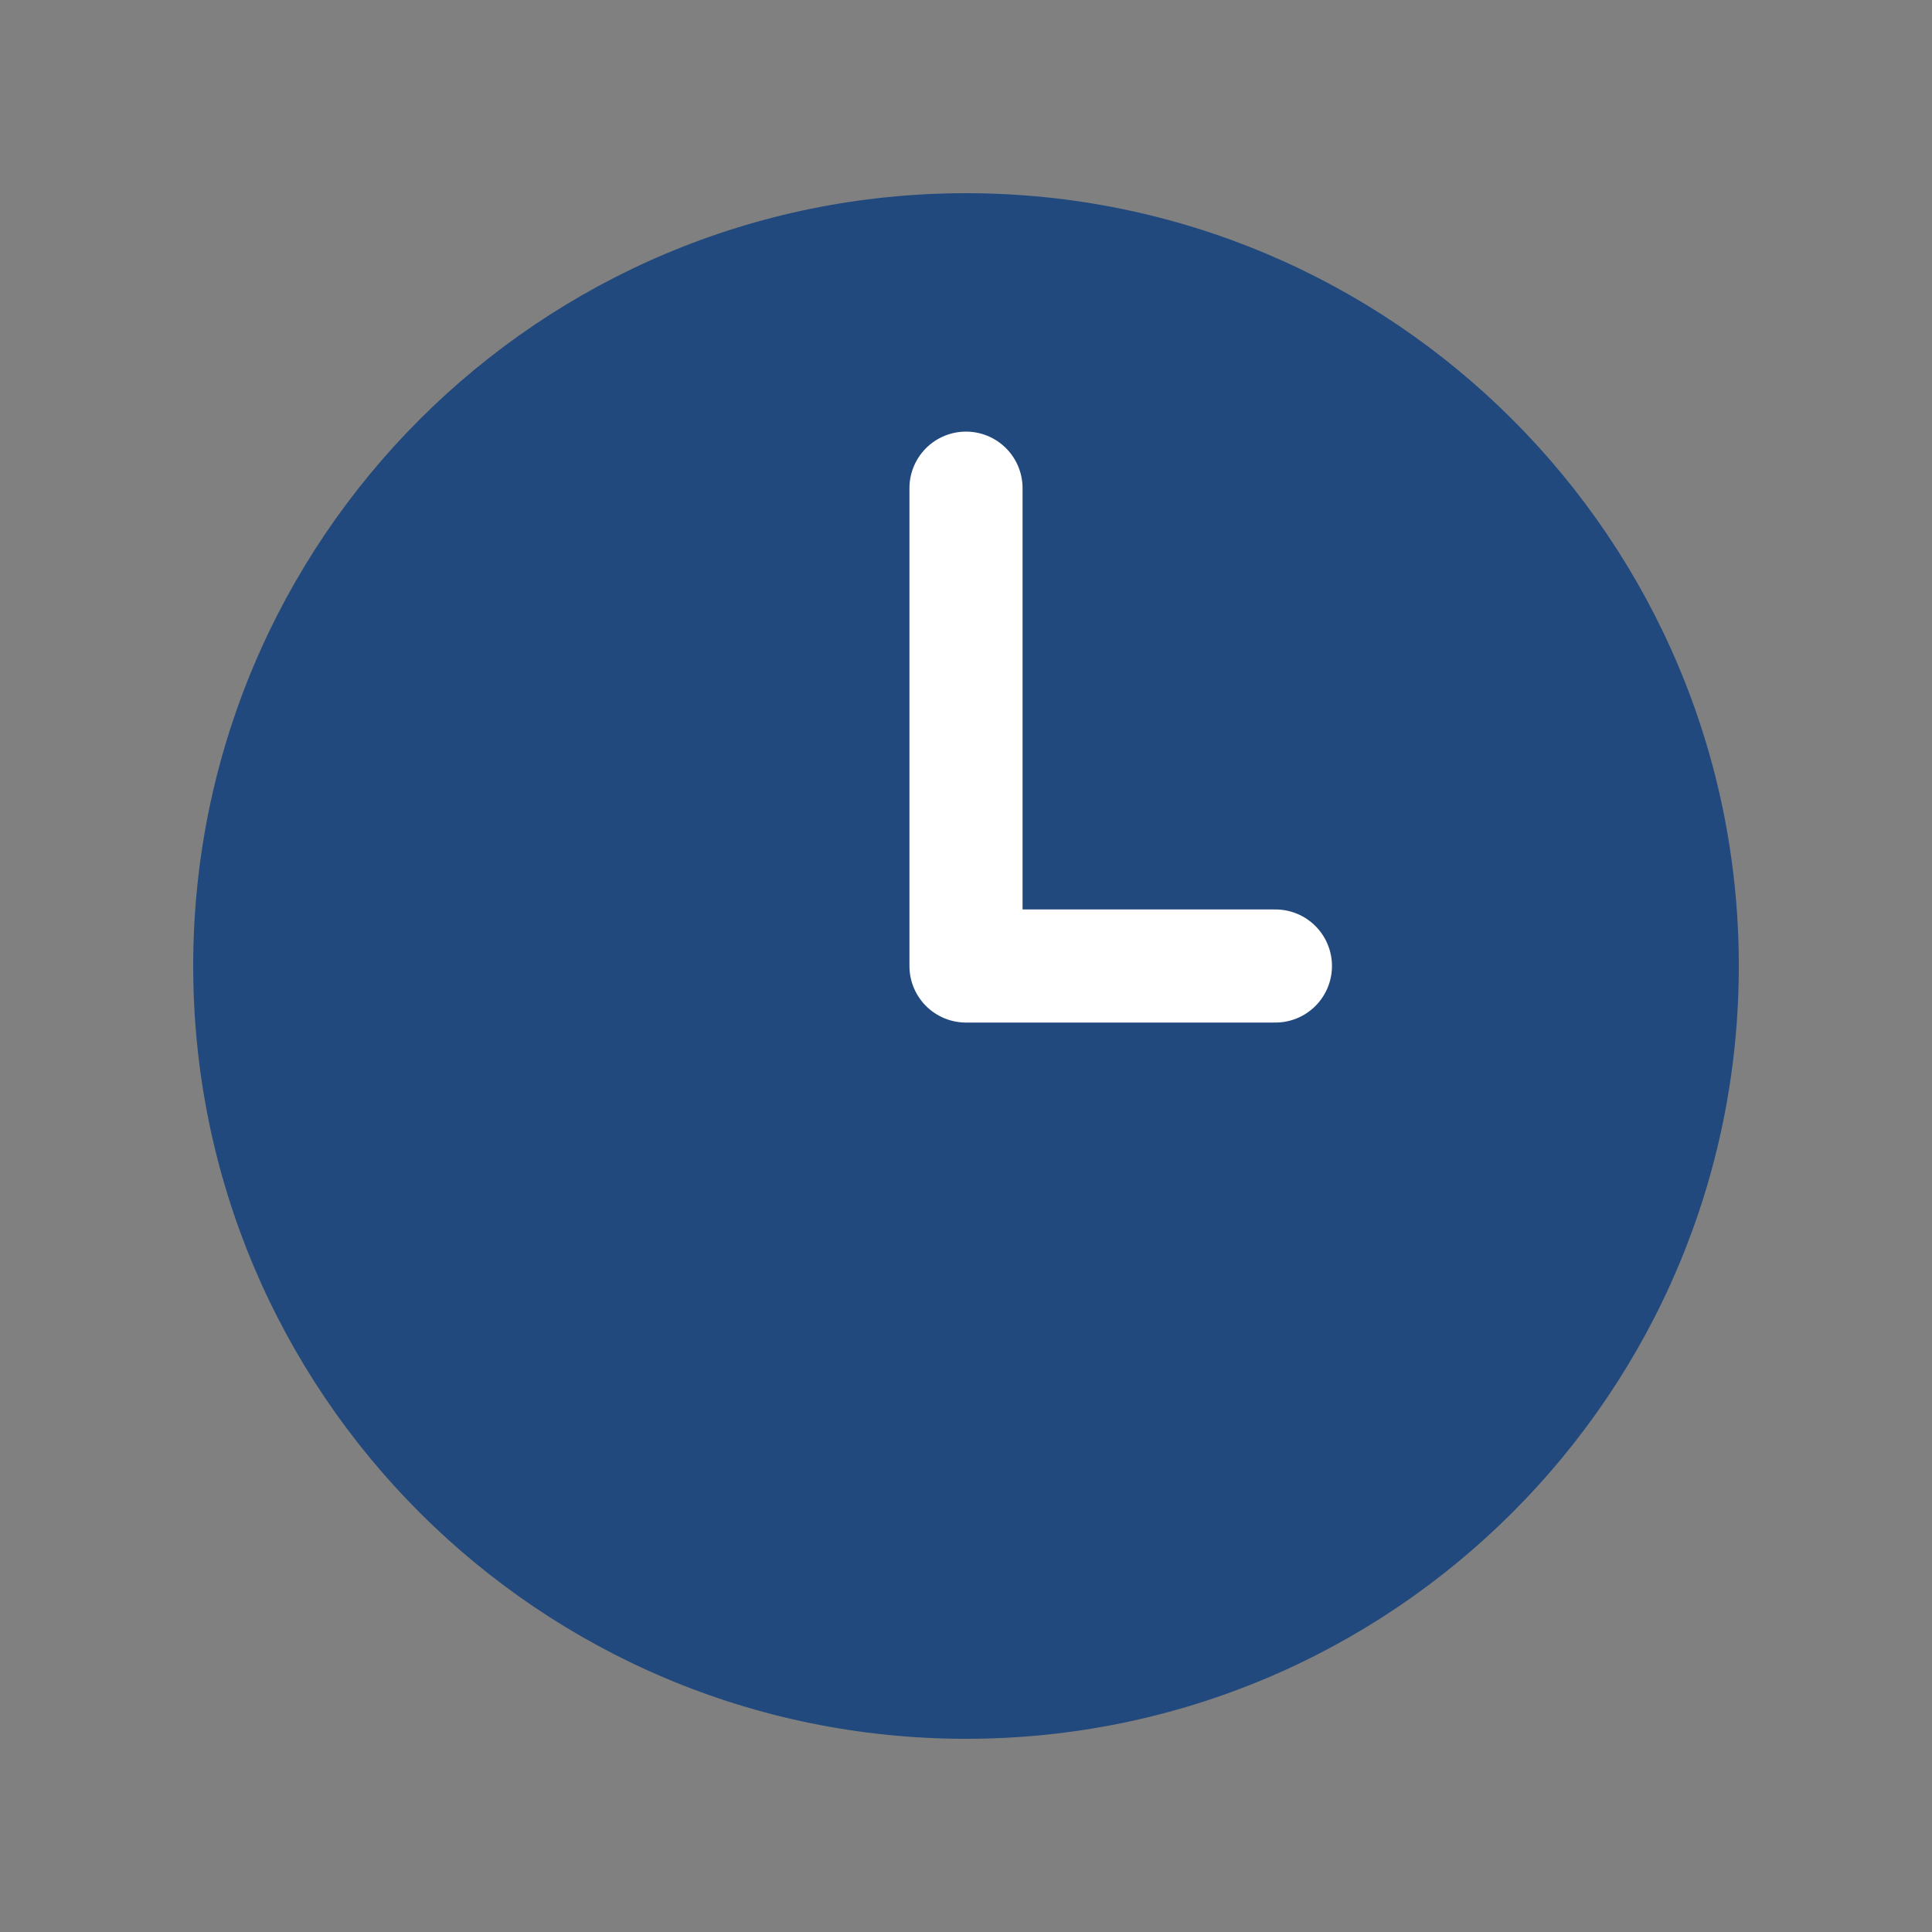
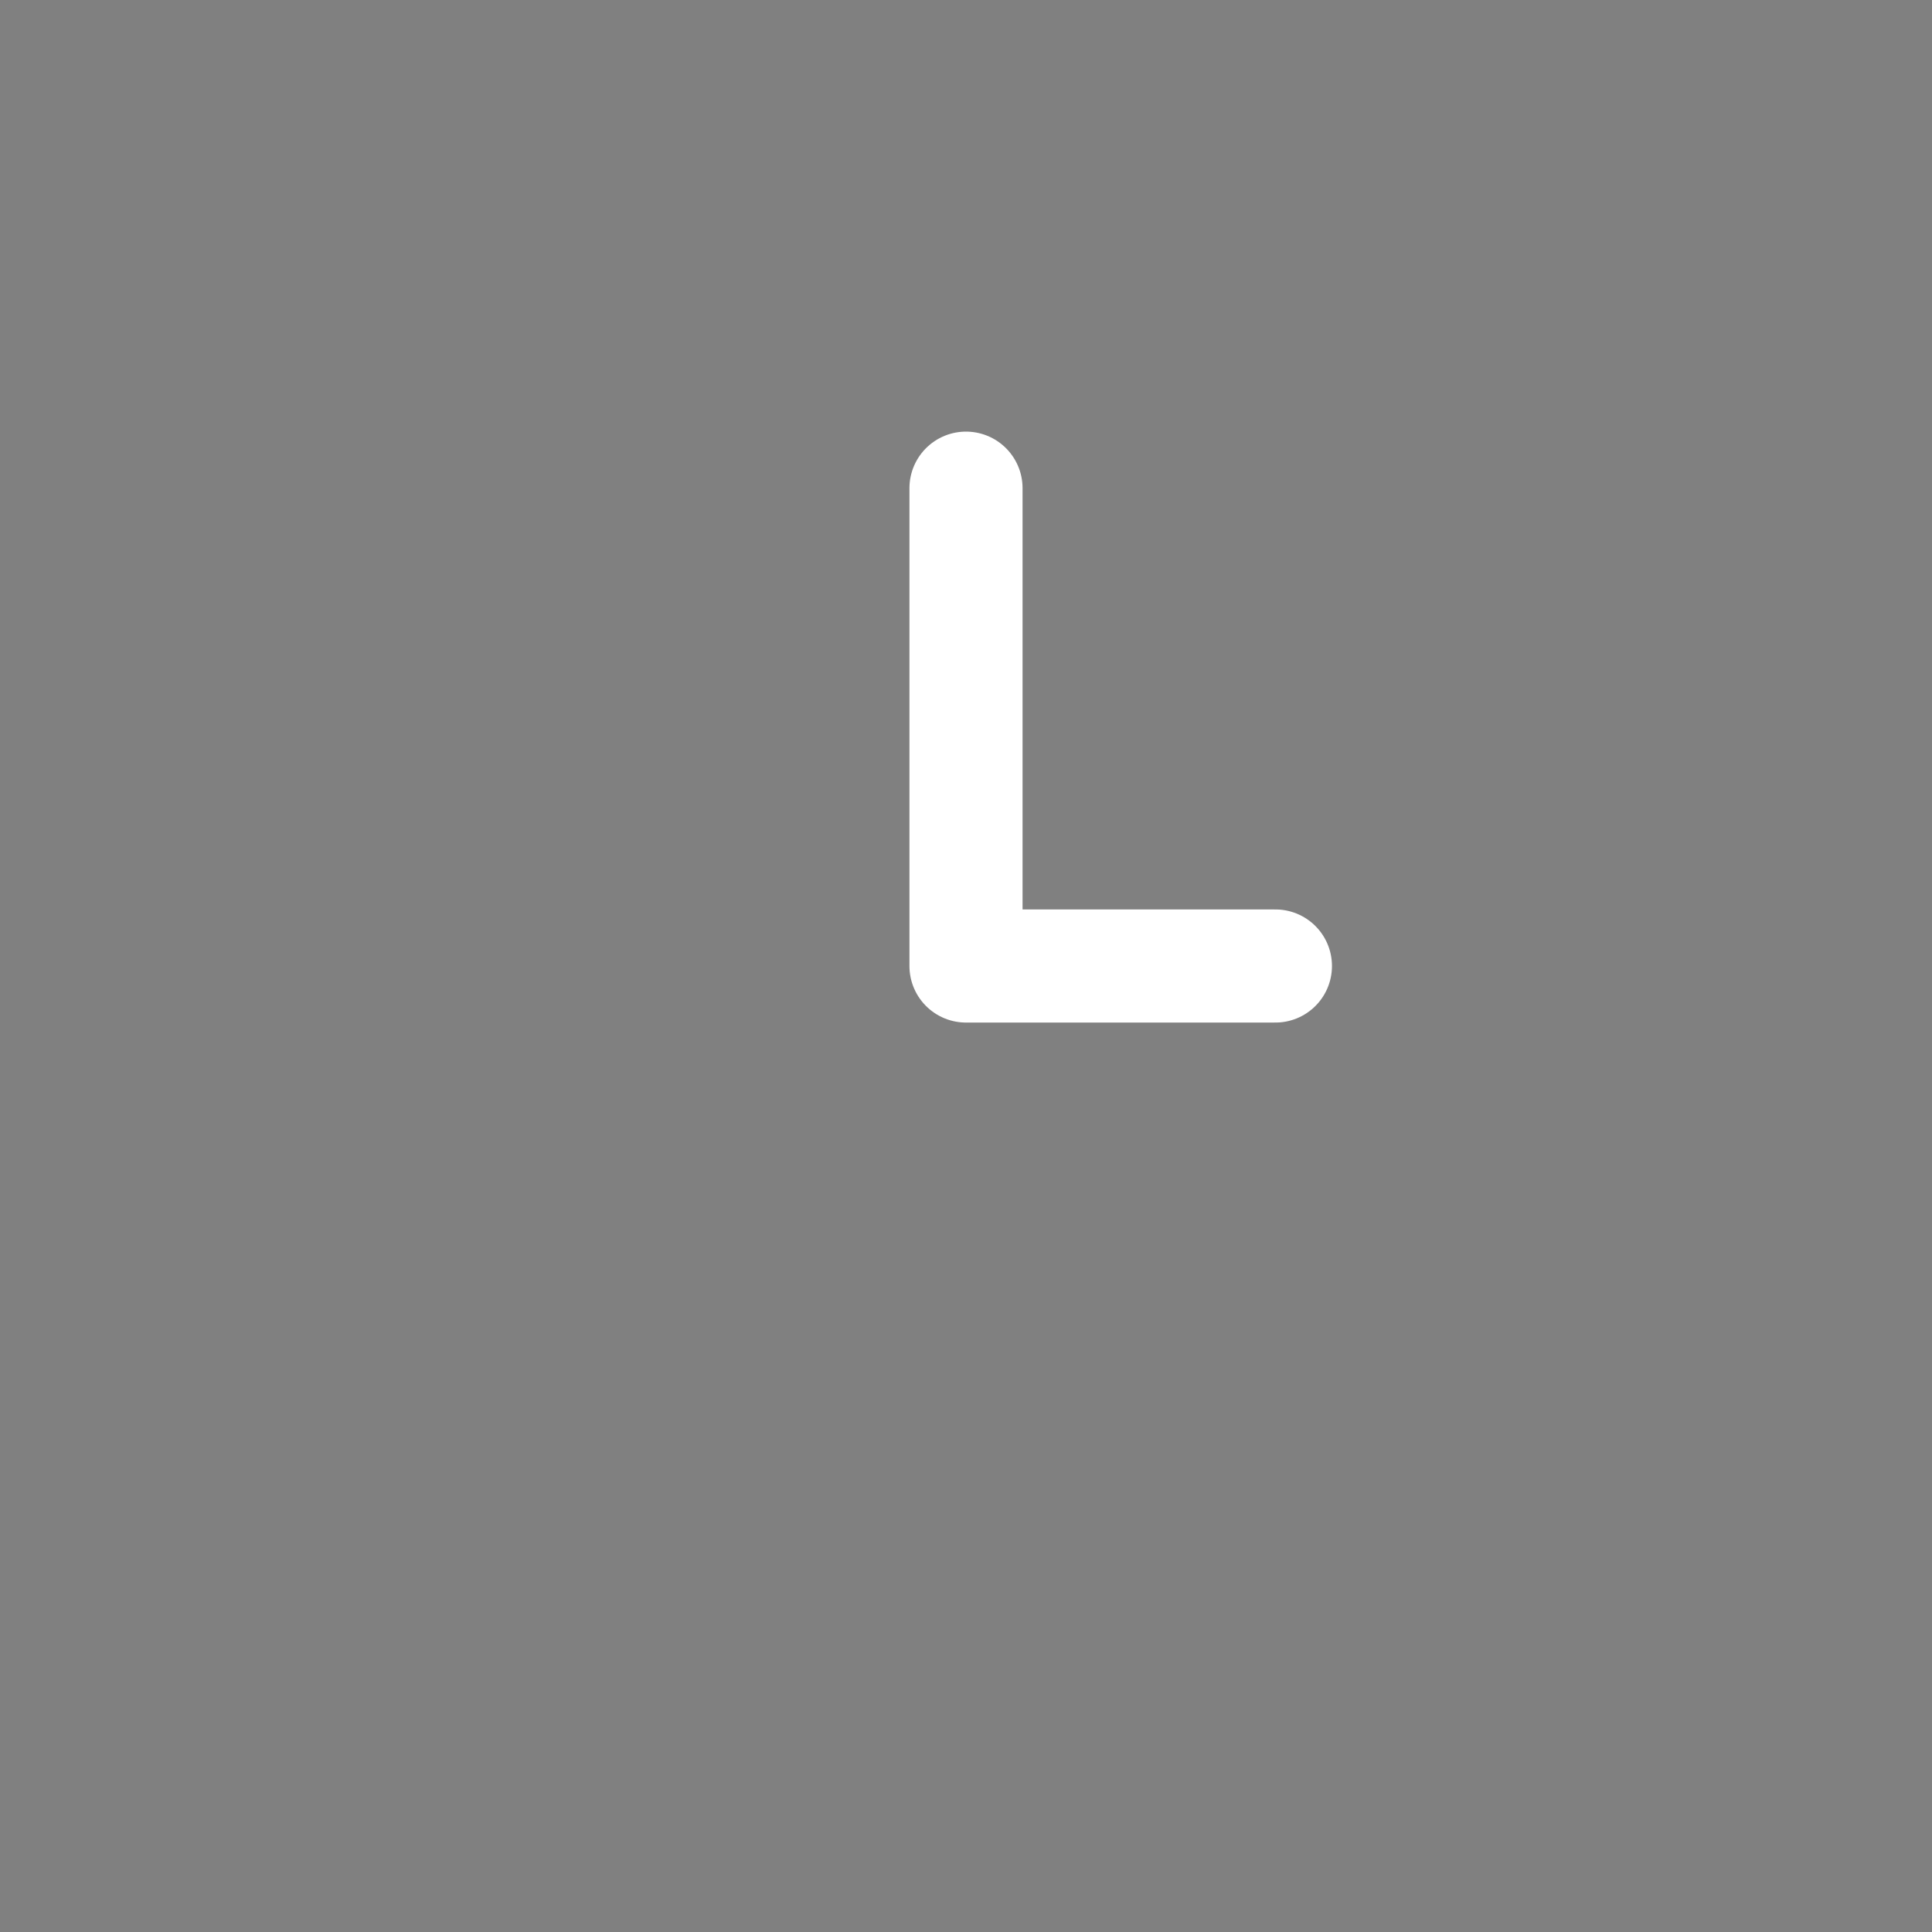
<svg xmlns="http://www.w3.org/2000/svg" width="40" height="40" viewBox="0 0 40 40" fill="none">
  <rect x="0" y="0" width="40" height="40" fill="#808080" stroke="none" />
-   <path d="M20 36C28.837 36 36 28.837 36 20C36 11.164 28.837 4 20 4C11.163 4 4 11.164 4 20C4 28.837 11.163 36 20 36Z" fill="#21497D" />
  <path d="M20 10.107V20H26.406" stroke="white" stroke-width="2.342" stroke-linecap="round" stroke-linejoin="round" />
</svg>